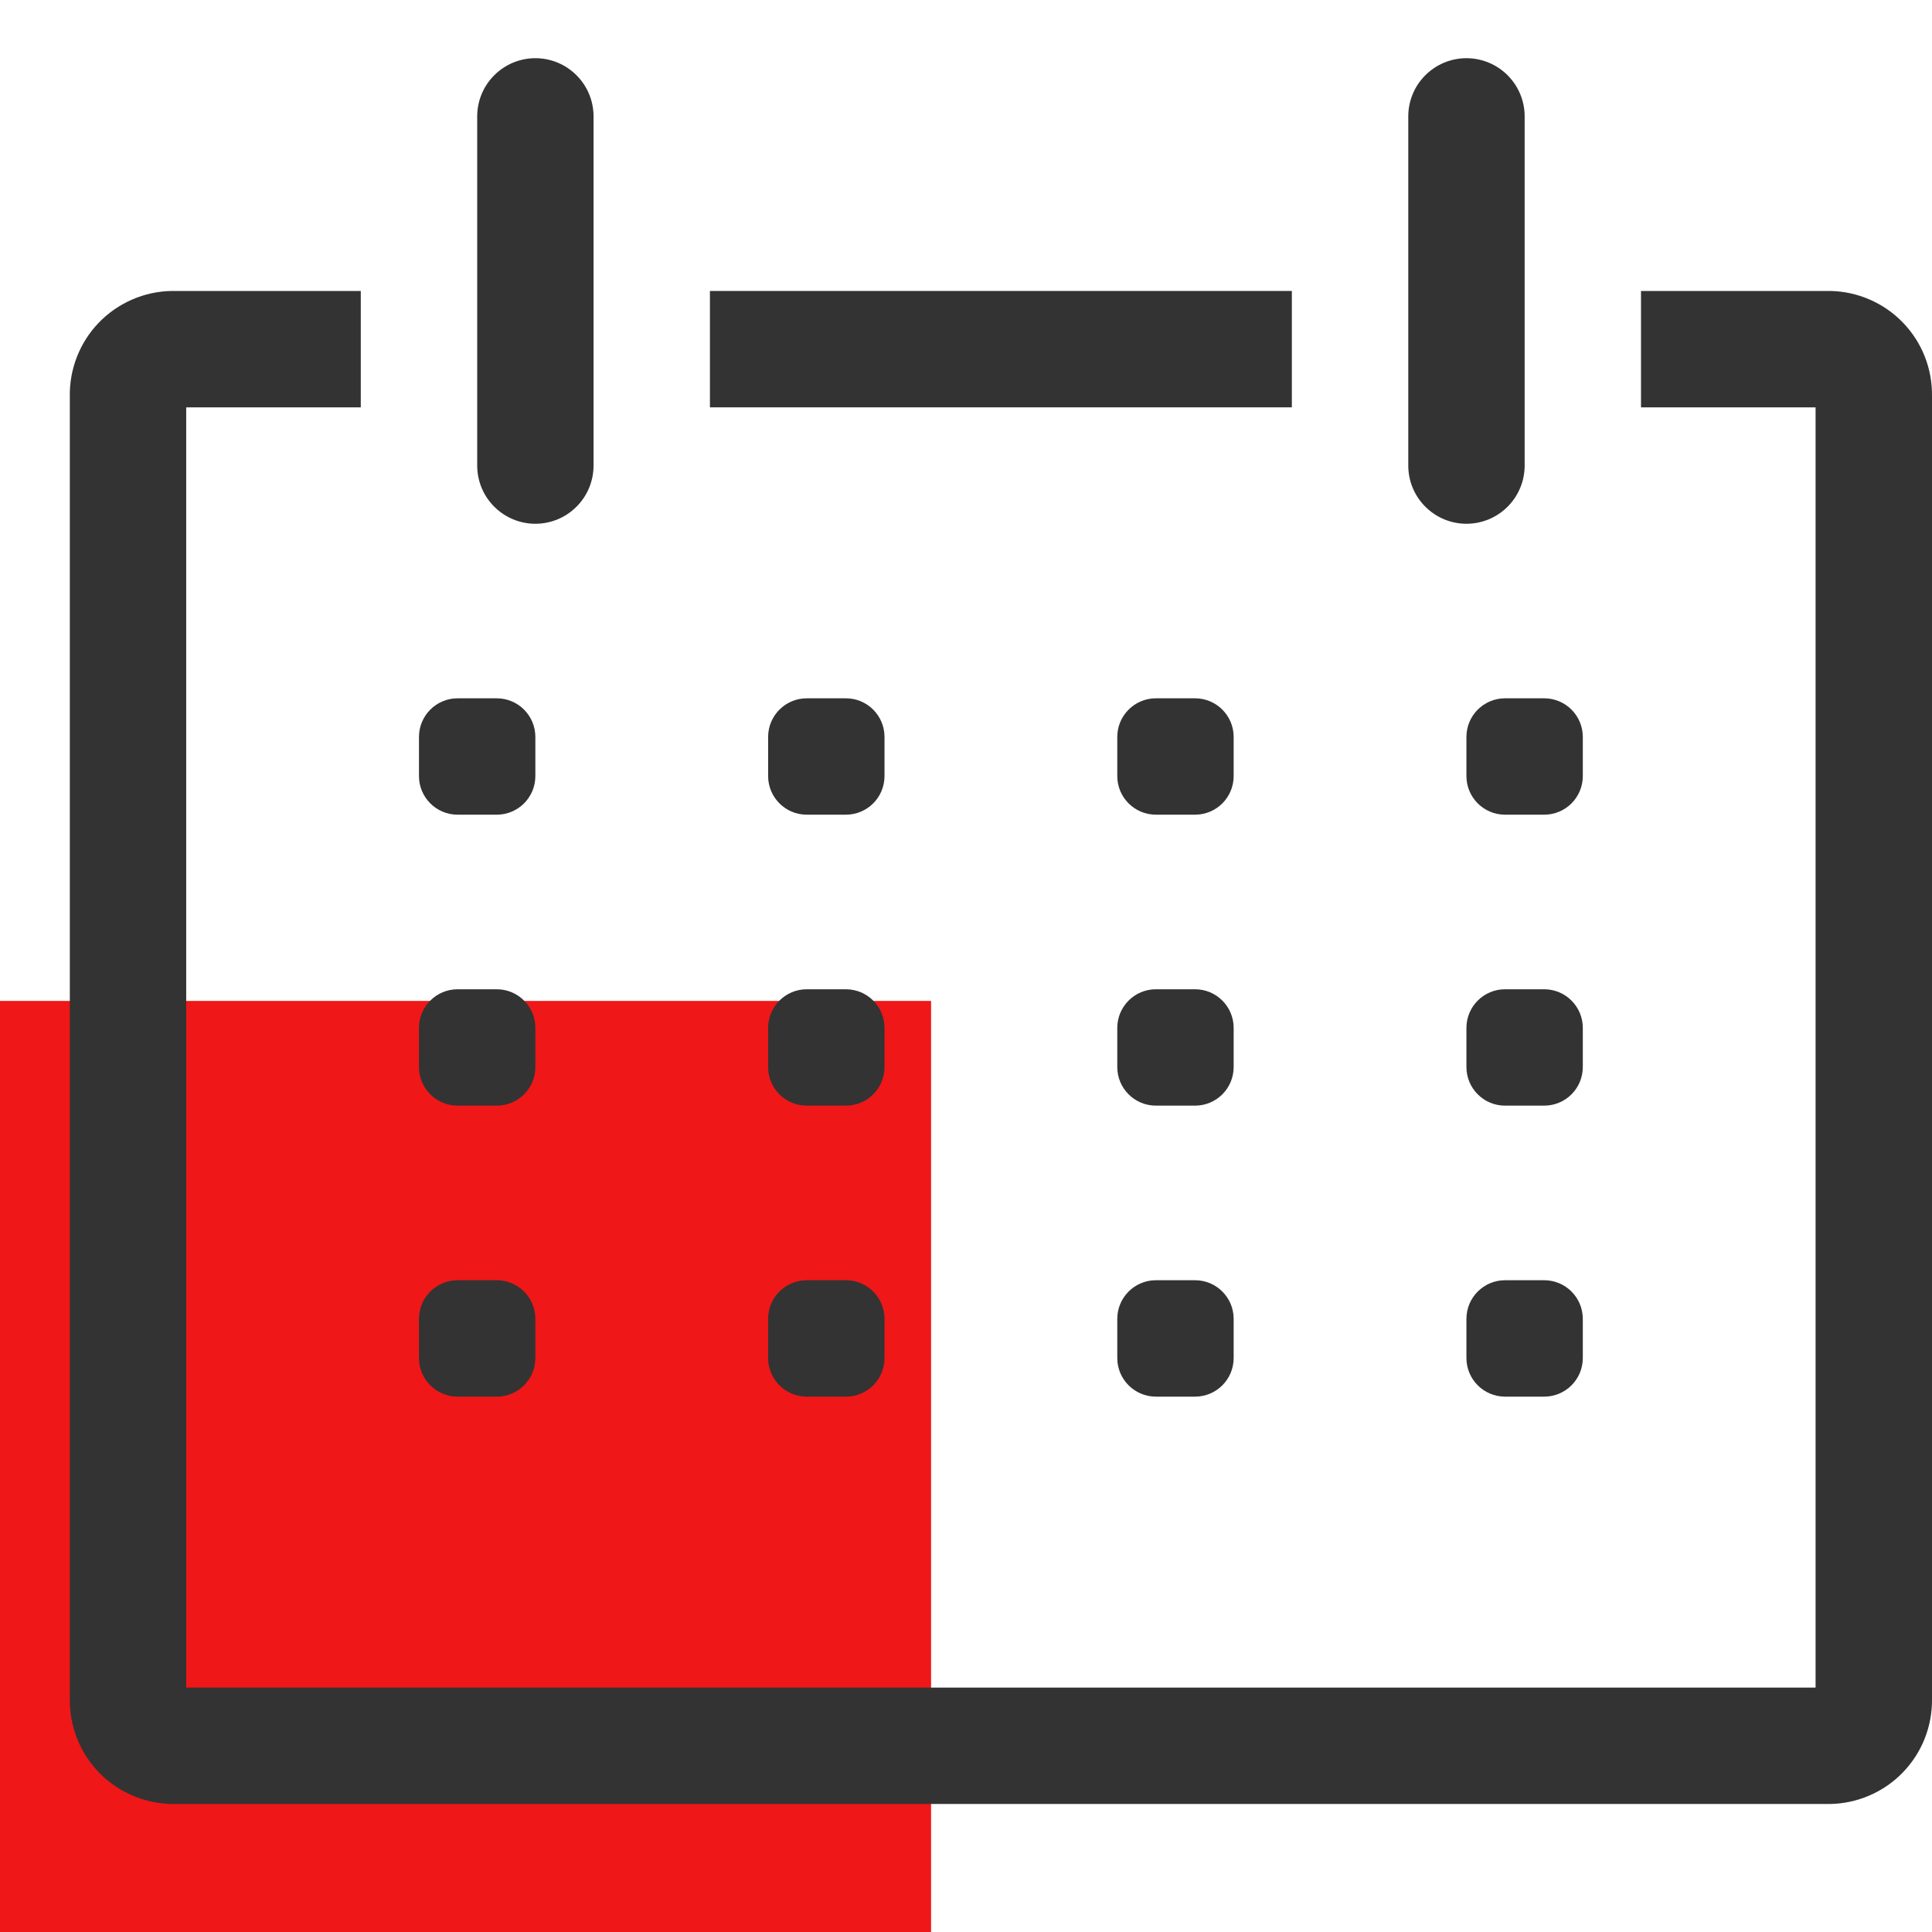
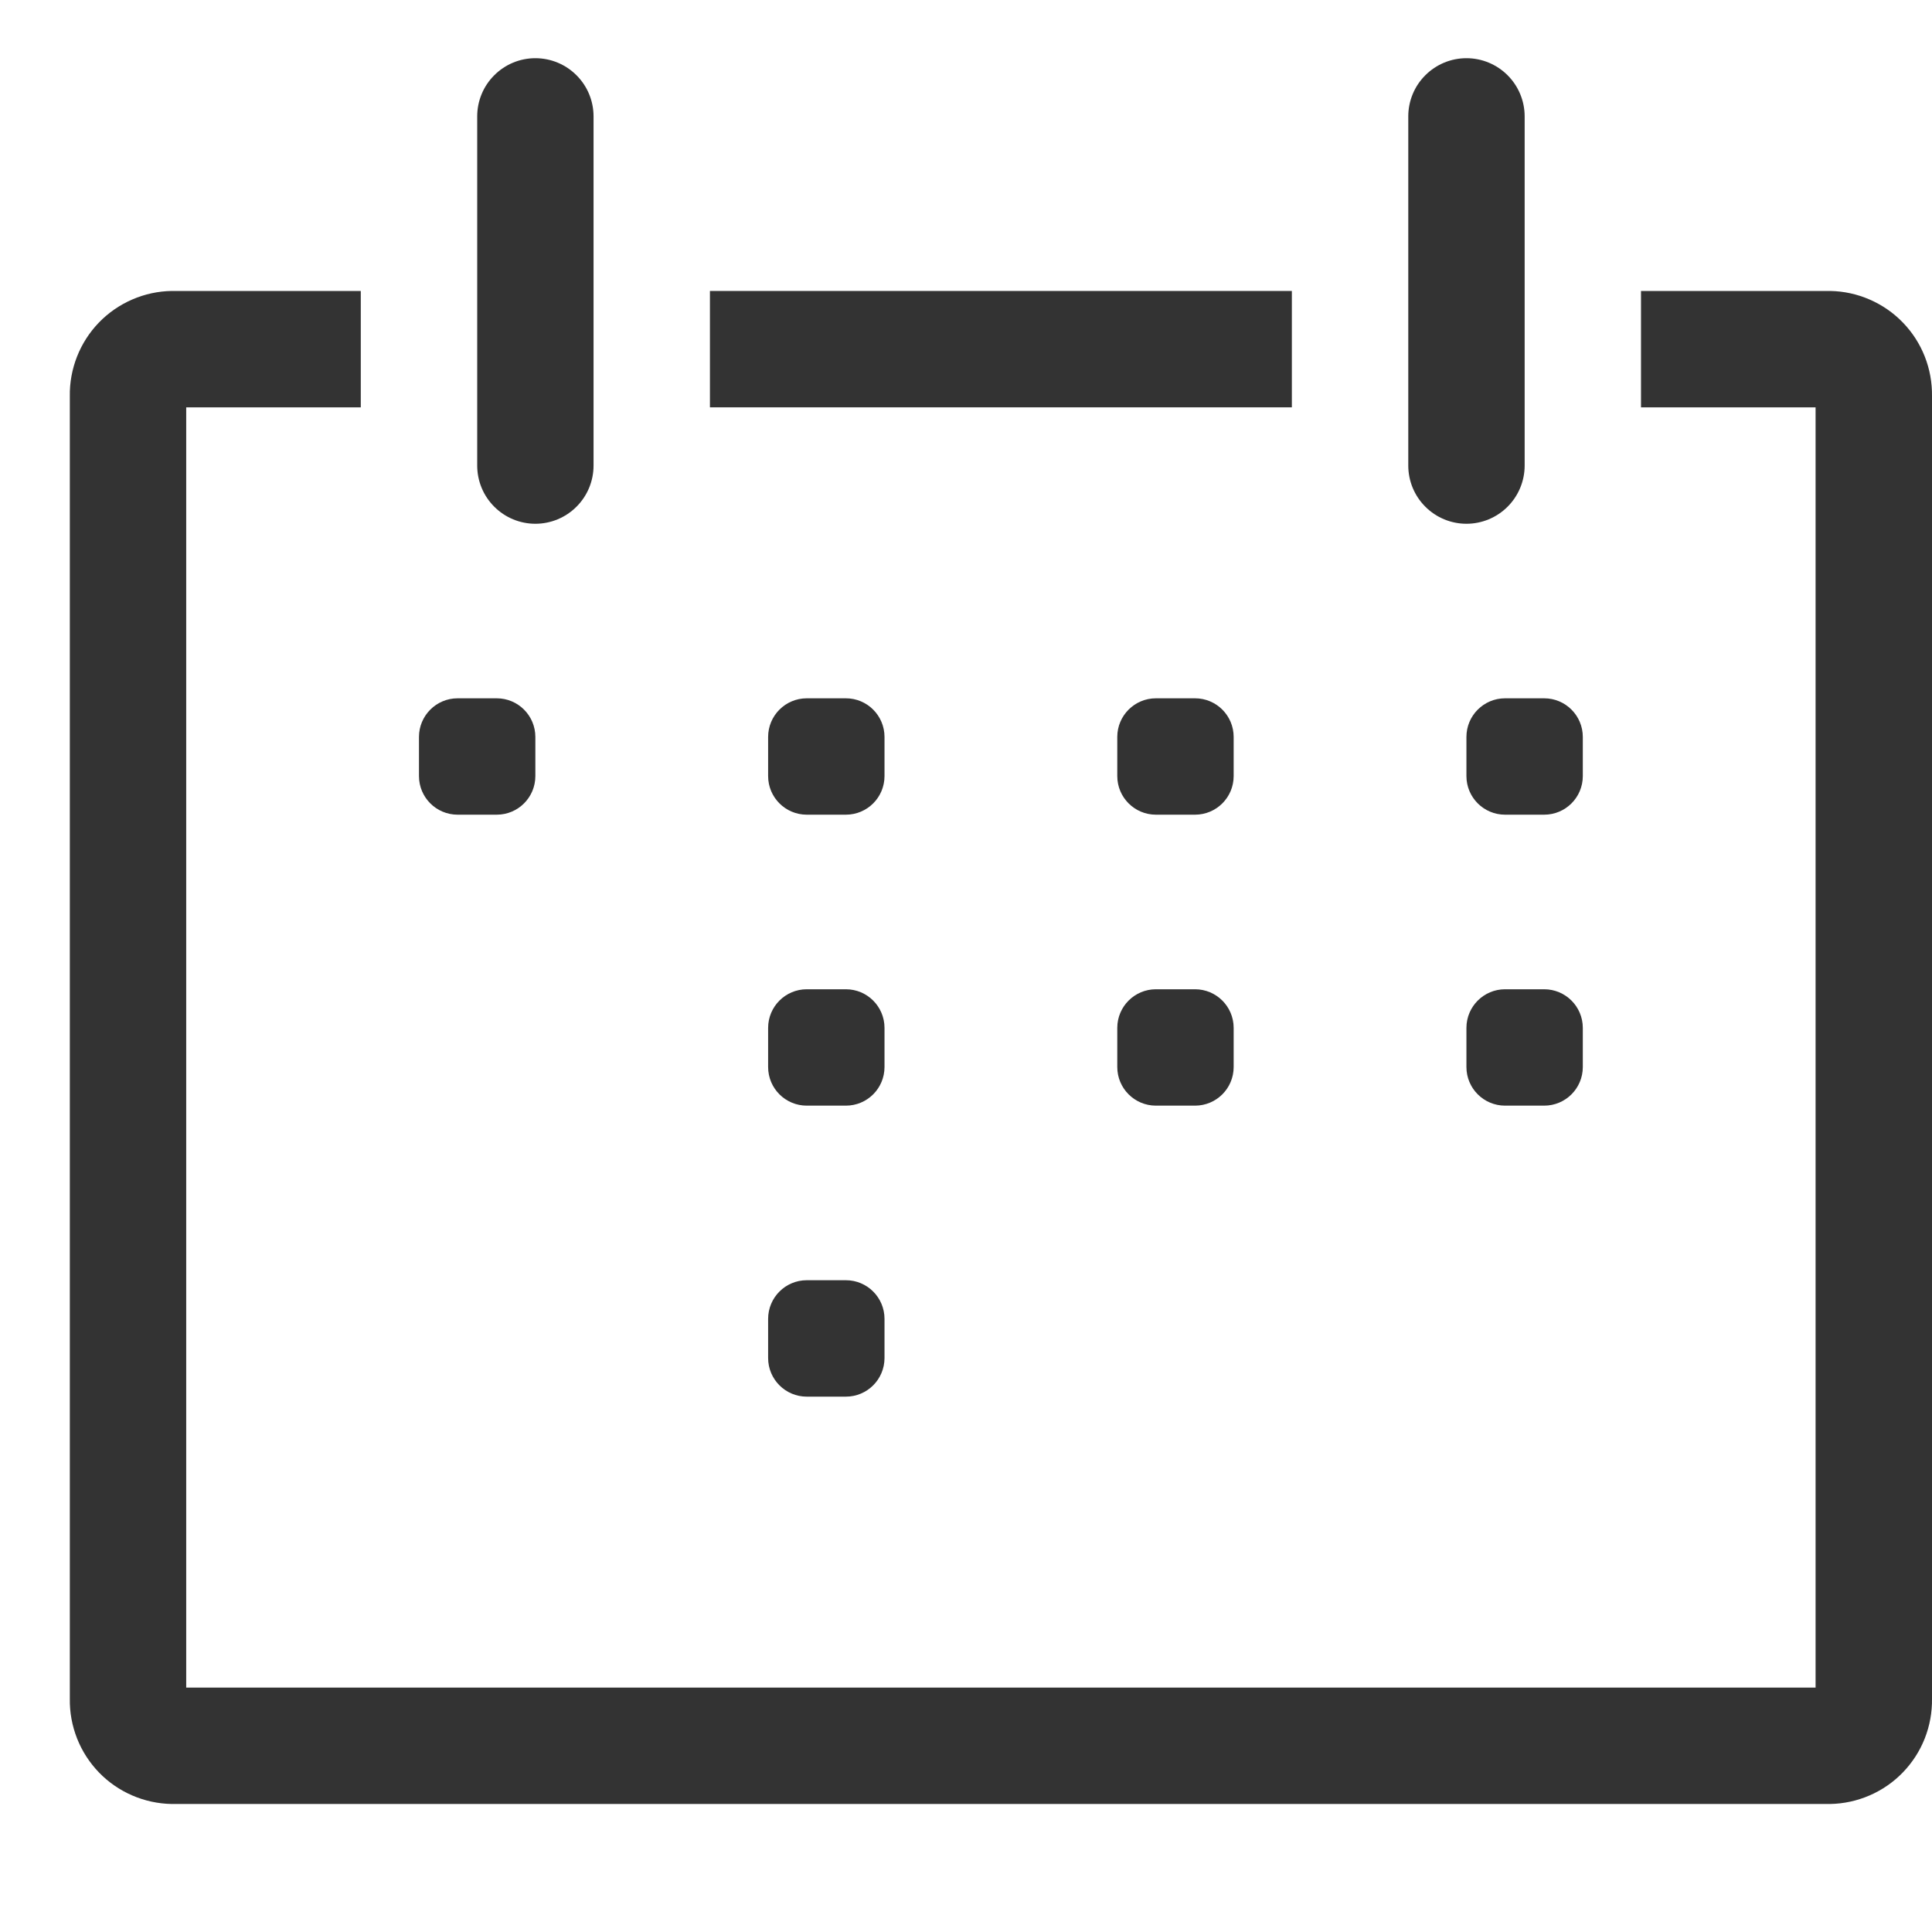
<svg xmlns="http://www.w3.org/2000/svg" width="50" height="50" viewBox="0 0 50 50" fill="none">
-   <rect x="-0" y="25.904" width="24.096" height="24.096" fill="#EF1718" />
  <g clip-path="url(#clip0_24_706)">
    <path d="M10.843 19.072C10.843 18.52 11.291 18.072 11.843 18.072H12.855C13.408 18.072 13.855 18.52 13.855 19.072V20.084C13.855 20.637 13.408 21.084 12.855 21.084H11.843C11.291 21.084 10.843 20.637 10.843 20.084V19.072Z" fill="#333333" />
    <path d="M19.879 19.072C19.879 18.52 20.327 18.072 20.879 18.072H21.891C22.444 18.072 22.891 18.52 22.891 19.072V20.084C22.891 20.637 22.444 21.084 21.891 21.084H20.879C20.327 21.084 19.879 20.637 19.879 20.084V19.072Z" fill="#333333" />
    <path d="M28.915 19.072C28.915 18.52 29.363 18.072 29.915 18.072H30.927C31.48 18.072 31.927 18.52 31.927 19.072V20.084C31.927 20.637 31.48 21.084 30.927 21.084H29.915C29.363 21.084 28.915 20.637 28.915 20.084V19.072Z" fill="#333333" />
    <path d="M37.951 19.072C37.951 18.52 38.399 18.072 38.951 18.072H39.963C40.516 18.072 40.963 18.52 40.963 19.072V20.084C40.963 20.637 40.516 21.084 39.963 21.084H38.951C38.399 21.084 37.951 20.637 37.951 20.084V19.072Z" fill="#333333" />
-     <path d="M10.843 26.602C10.843 26.05 11.291 25.602 11.843 25.602H12.855C13.408 25.602 13.855 26.05 13.855 26.602V27.614C13.855 28.167 13.408 28.614 12.855 28.614H11.843C11.291 28.614 10.843 28.167 10.843 27.614V26.602Z" fill="#333333" />
    <path d="M19.879 26.602C19.879 26.05 20.327 25.602 20.879 25.602H21.891C22.444 25.602 22.891 26.05 22.891 26.602V27.614C22.891 28.167 22.444 28.614 21.891 28.614H20.879C20.327 28.614 19.879 28.167 19.879 27.614V26.602Z" fill="#333333" />
    <path d="M28.915 26.602C28.915 26.05 29.363 25.602 29.915 25.602H30.927C31.48 25.602 31.927 26.05 31.927 26.602V27.614C31.927 28.167 31.48 28.614 30.927 28.614H29.915C29.363 28.614 28.915 28.167 28.915 27.614V26.602Z" fill="#333333" />
    <path d="M37.951 26.602C37.951 26.05 38.399 25.602 38.951 25.602H39.963C40.516 25.602 40.963 26.05 40.963 26.602V27.614C40.963 28.167 40.516 28.614 39.963 28.614H38.951C38.399 28.614 37.951 28.167 37.951 27.614V26.602Z" fill="#333333" />
-     <path d="M10.843 34.132C10.843 33.58 11.291 33.132 11.843 33.132H12.855C13.408 33.132 13.855 33.58 13.855 34.132V35.145C13.855 35.697 13.408 36.145 12.855 36.145H11.843C11.291 36.145 10.843 35.697 10.843 35.145V34.132Z" fill="#333333" />
    <path d="M19.879 34.132C19.879 33.58 20.327 33.132 20.879 33.132H21.891C22.444 33.132 22.891 33.58 22.891 34.132V35.145C22.891 35.697 22.444 36.145 21.891 36.145H20.879C20.327 36.145 19.879 35.697 19.879 35.145V34.132Z" fill="#333333" />
-     <path d="M28.915 34.132C28.915 33.58 29.363 33.132 29.915 33.132H30.927C31.48 33.132 31.927 33.58 31.927 34.132V35.145C31.927 35.697 31.48 36.145 30.927 36.145H29.915C29.363 36.145 28.915 35.697 28.915 35.145V34.132Z" fill="#333333" />
-     <path d="M37.951 34.132C37.951 33.58 38.399 33.132 38.951 33.132H39.963C40.516 33.132 40.963 33.58 40.963 34.132V35.145C40.963 35.697 40.516 36.145 39.963 36.145H38.951C38.399 36.145 37.951 35.697 37.951 35.145V34.132Z" fill="#333333" />
    <path d="M47.364 7.53H42.469V10.542H46.987V43.675H4.819V10.542H9.337V7.53H4.443C4.091 7.536 3.743 7.611 3.42 7.752C3.097 7.892 2.805 8.094 2.56 8.347C2.316 8.6 2.123 8.899 1.994 9.227C1.865 9.554 1.801 9.904 1.807 10.256V43.961C1.801 44.313 1.865 44.662 1.994 44.99C2.123 45.318 2.316 45.616 2.56 45.87C2.805 46.123 3.097 46.325 3.42 46.465C3.743 46.605 4.091 46.681 4.443 46.687H47.364C47.716 46.681 48.063 46.605 48.386 46.465C48.709 46.325 49.002 46.123 49.246 45.87C49.491 45.616 49.684 45.318 49.813 44.99C49.942 44.662 50.005 44.313 50 43.961V10.256C50.005 9.904 49.942 9.554 49.813 9.227C49.684 8.899 49.491 8.6 49.246 8.347C49.002 8.094 48.709 7.892 48.386 7.752C48.063 7.611 47.716 7.536 47.364 7.53Z" fill="#333333" />
    <path d="M13.855 13.555C14.255 13.555 14.638 13.396 14.92 13.113C15.203 12.831 15.361 12.448 15.361 12.048V3.012C15.361 2.613 15.203 2.23 14.92 1.948C14.638 1.665 14.255 1.506 13.855 1.506C13.456 1.506 13.073 1.665 12.791 1.948C12.508 2.23 12.35 2.613 12.35 3.012V12.048C12.35 12.448 12.508 12.831 12.791 13.113C13.073 13.396 13.456 13.555 13.855 13.555Z" fill="#333333" />
    <path d="M37.952 13.555C38.351 13.555 38.734 13.396 39.017 13.113C39.299 12.831 39.458 12.448 39.458 12.048V3.012C39.458 2.613 39.299 2.23 39.017 1.948C38.734 1.665 38.351 1.506 37.952 1.506C37.552 1.506 37.169 1.665 36.887 1.948C36.604 2.23 36.446 2.613 36.446 3.012V12.048C36.446 12.448 36.604 12.831 36.887 13.113C37.169 13.396 37.552 13.555 37.952 13.555Z" fill="#333333" />
    <path d="M18.373 7.53H33.433V10.542H18.373V7.53Z" fill="#333333" />
  </g>
  <defs>
    <clipPath id="clip0_24_706">
      <rect width="48.193" height="48.193" fill="white" transform="translate(1.807)" />
    </clipPath>
  </defs>
</svg>